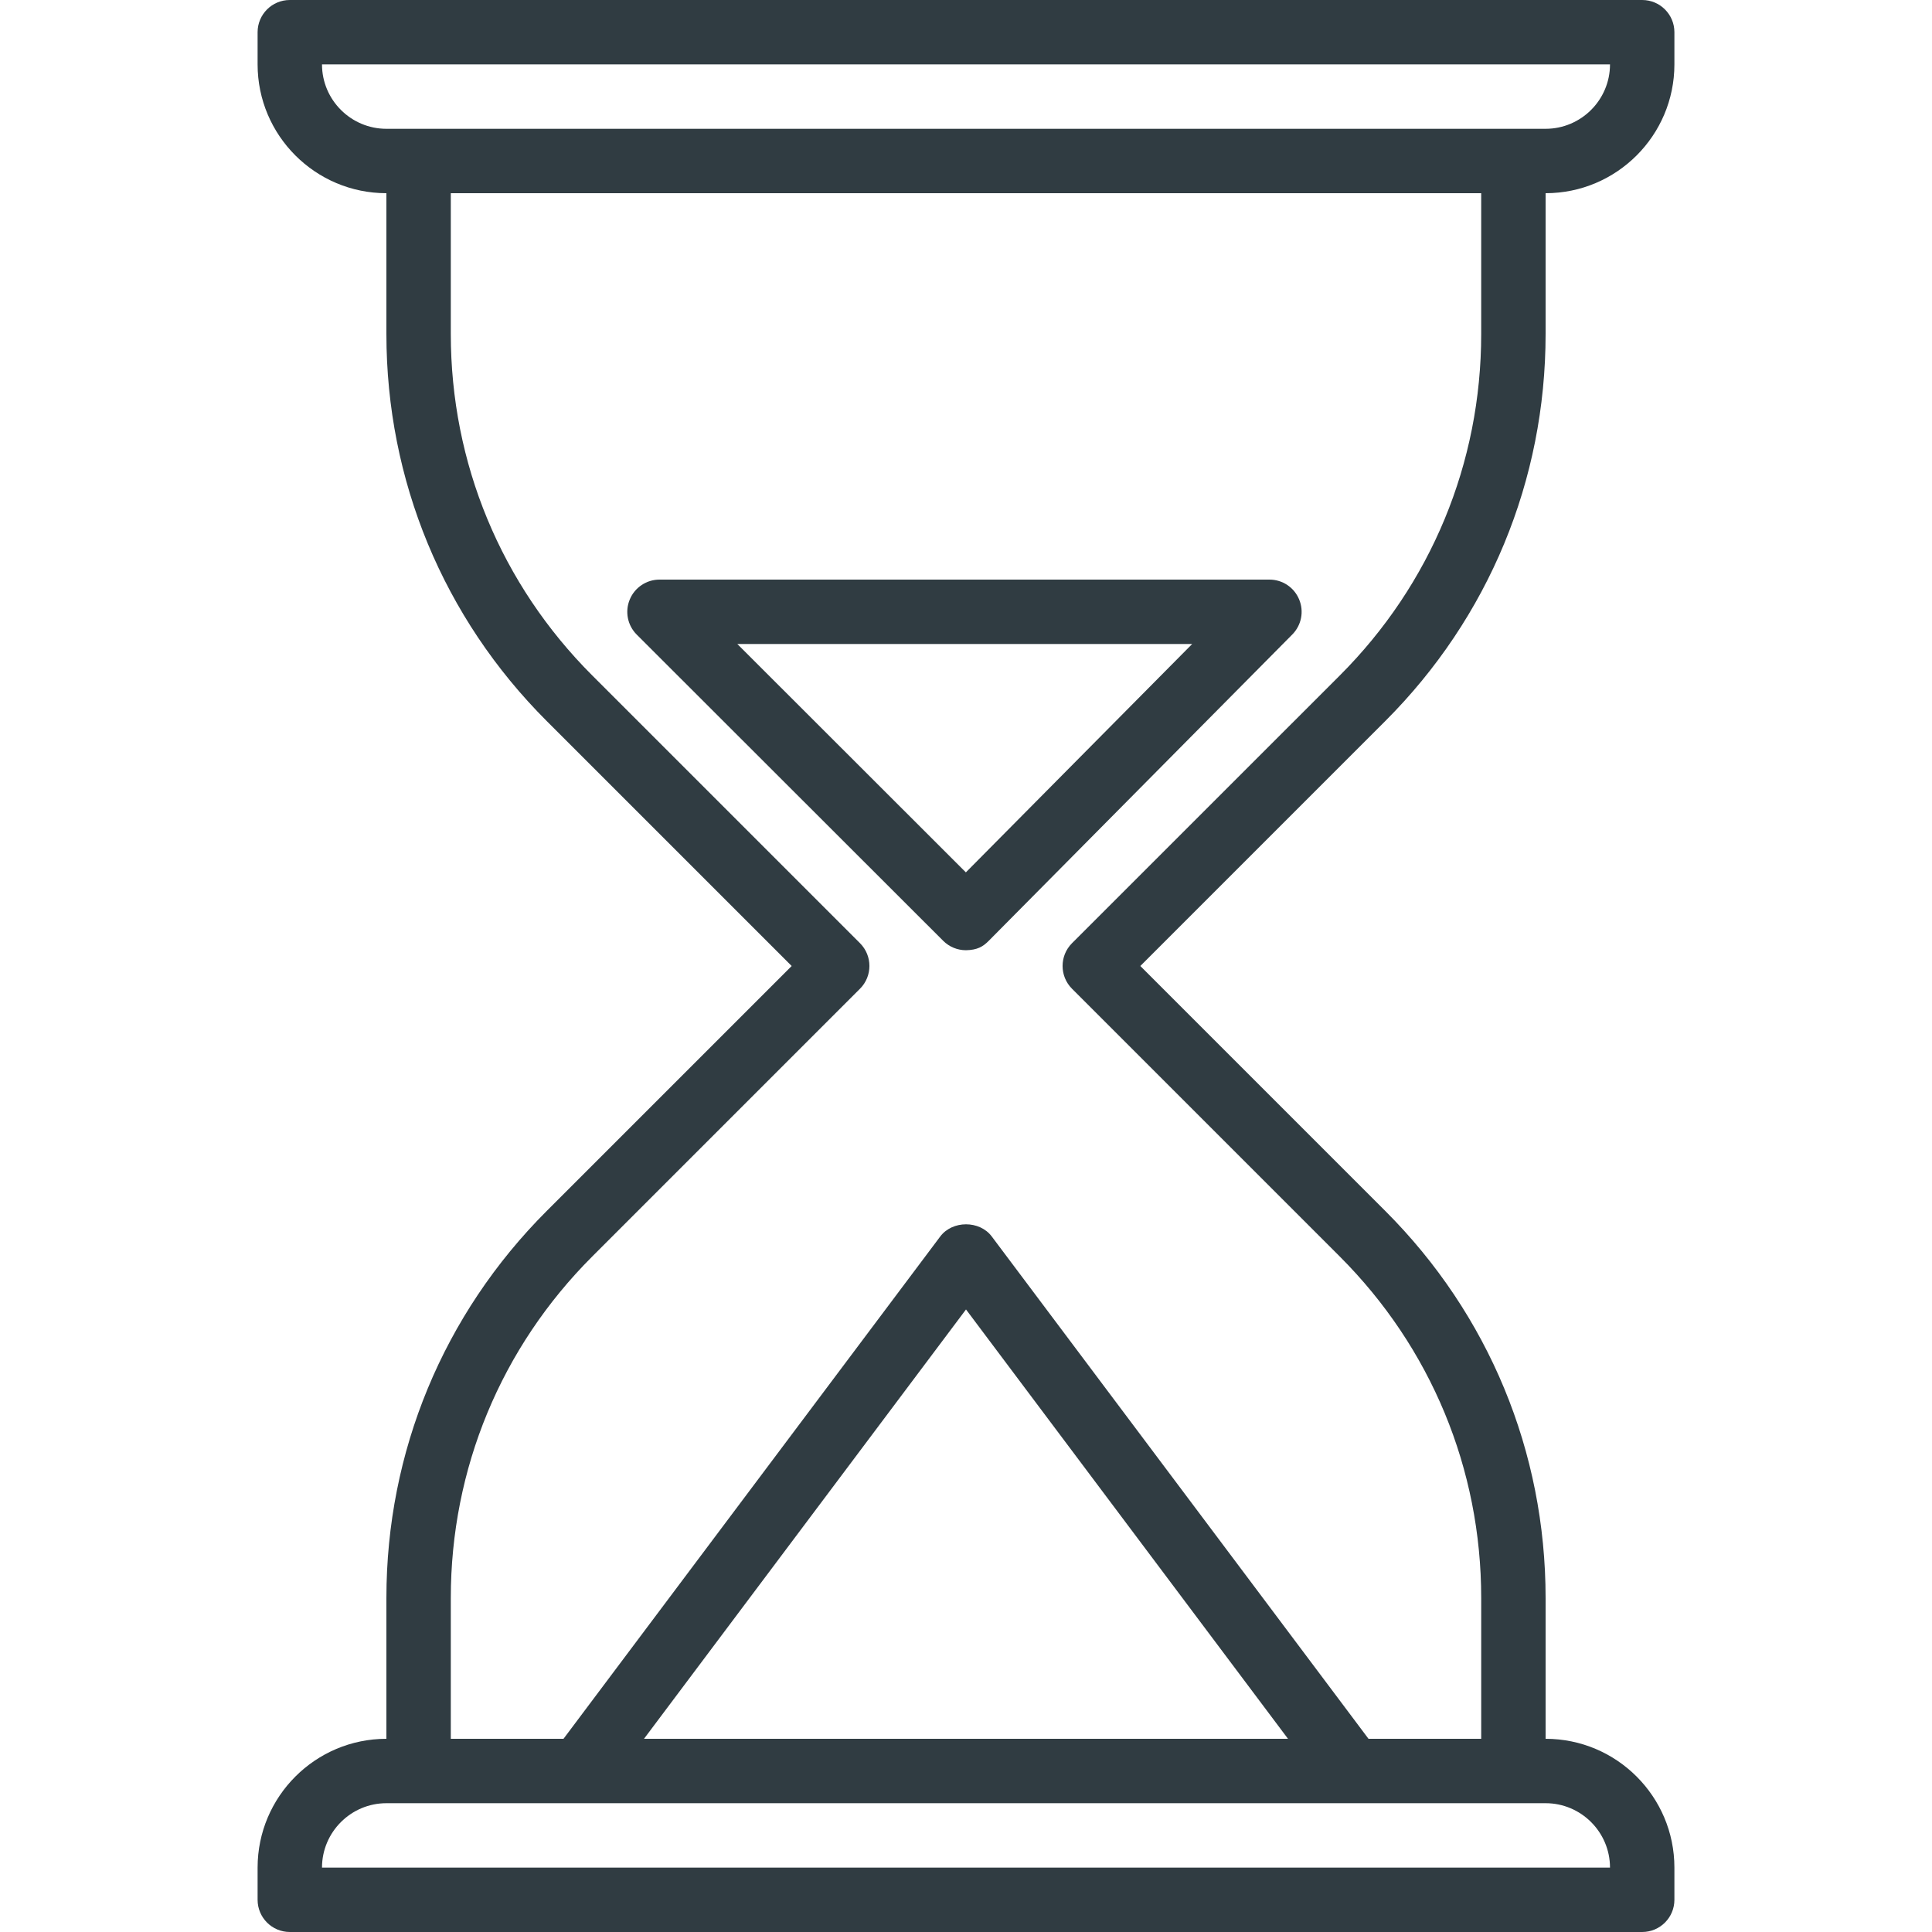
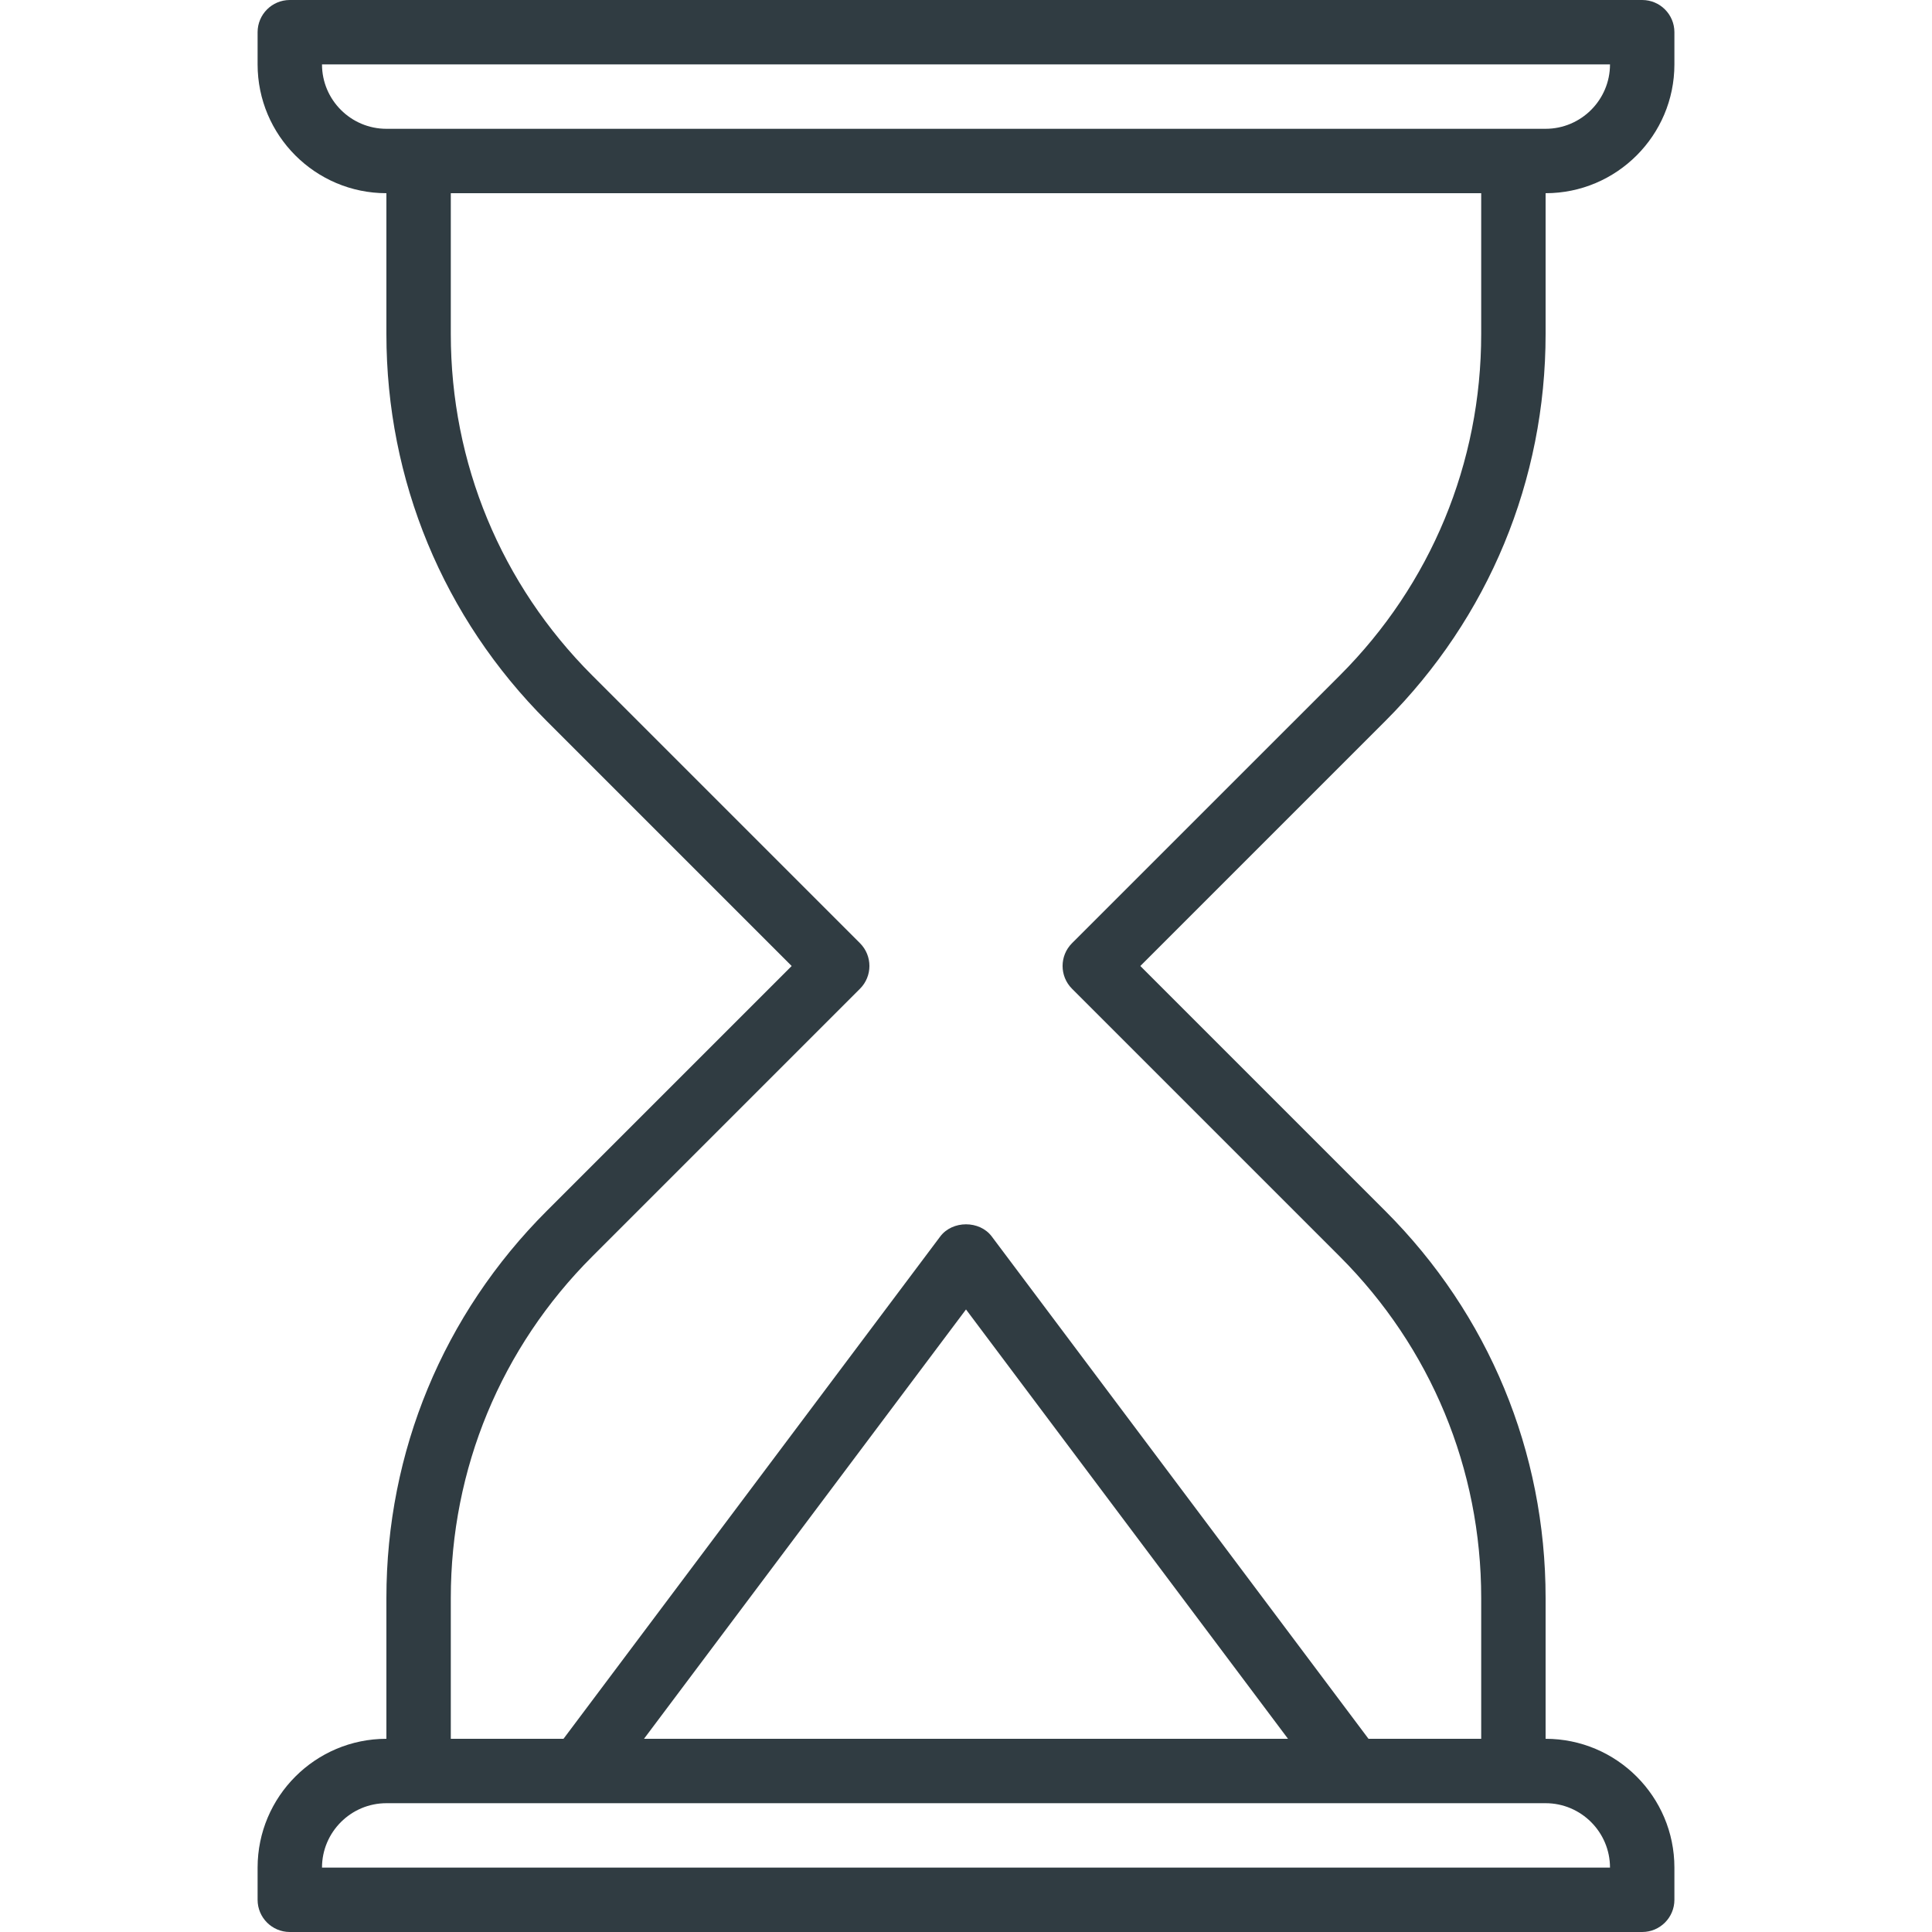
<svg xmlns="http://www.w3.org/2000/svg" version="1.1" id="Layer_1" x="0px" y="0px" viewBox="0 0 30 30" enable-background="new 0 0 30 30" xml:space="preserve">
  <g>
-     <path fill="#303C42" d="M19.712,9h-9.471c-0.202,0-0.385,0.122-0.462,0.309   c-0.078,0.187-0.035,0.402,0.108,0.545l4.759,4.755   c0.094,0.094,0.221,0.146,0.354,0.146c0.174-0.004,0.262-0.053,0.355-0.148   l4.712-4.755c0.142-0.144,0.184-0.358,0.106-0.544C20.096,9.121,19.914,9,19.712,9   z M14.998,13.546L11.449,10h7.063L14.998,13.546z" />
    <path fill="#303C42" d="M24,5.187V3c1.103,0,2-0.897,2-2V0.5C26,0.224,25.776,0,25.5,0h-21   C4.224,0,4,0.224,4,0.5V1c0,1.103,0.897,2,2,2v2.187c0,2.271,0.884,4.405,2.49,6.01   L12.293,15l-3.803,3.803C6.884,20.409,6,22.543,6,24.813V27c-1.103,0-2,0.897-2,2v0.5   C4,29.776,4.224,30,4.5,30h21c0.276,0,0.5-0.224,0.5-0.5V29c0-1.103-0.897-2-2-2v-2.187   c0-2.271-0.884-4.405-2.49-6.01L17.707,15l3.803-3.803   C23.116,9.591,24,7.457,24,5.187z M5,1h20c0,0.551-0.449,1-1,1H6C5.449,2,5,1.551,5,1z M25,29H5   c0-0.551,0.449-1,1-1h18C24.551,28,25,28.449,25,29z M10,27L15,20.333L20,27H10z    M16.646,14.646c-0.195,0.195-0.195,0.512,0,0.707l4.157,4.157   C22.22,20.927,23,22.81,23,24.813V27h-1.75l-5.85-7.8   c-0.188-0.252-0.611-0.252-0.8,0L8.75,27H7v-2.187   c0-2.003,0.78-3.887,2.197-5.303l4.157-4.157c0.195-0.195,0.195-0.512,0-0.707   l-4.157-4.157C7.78,9.073,7,7.19,7,5.187V3h16v2.187   c0,2.003-0.78,3.887-2.197,5.303L16.646,14.646z" />
  </g>
  <g>
</g>
  <g>
</g>
  <g>
</g>
  <g>
</g>
  <g>
</g>
  <g>
</g>
  <g>
</g>
  <g>
</g>
  <g>
</g>
  <g>
</g>
  <g>
</g>
  <g>
</g>
  <g>
</g>
  <g>
</g>
  <g>
</g>
</svg>